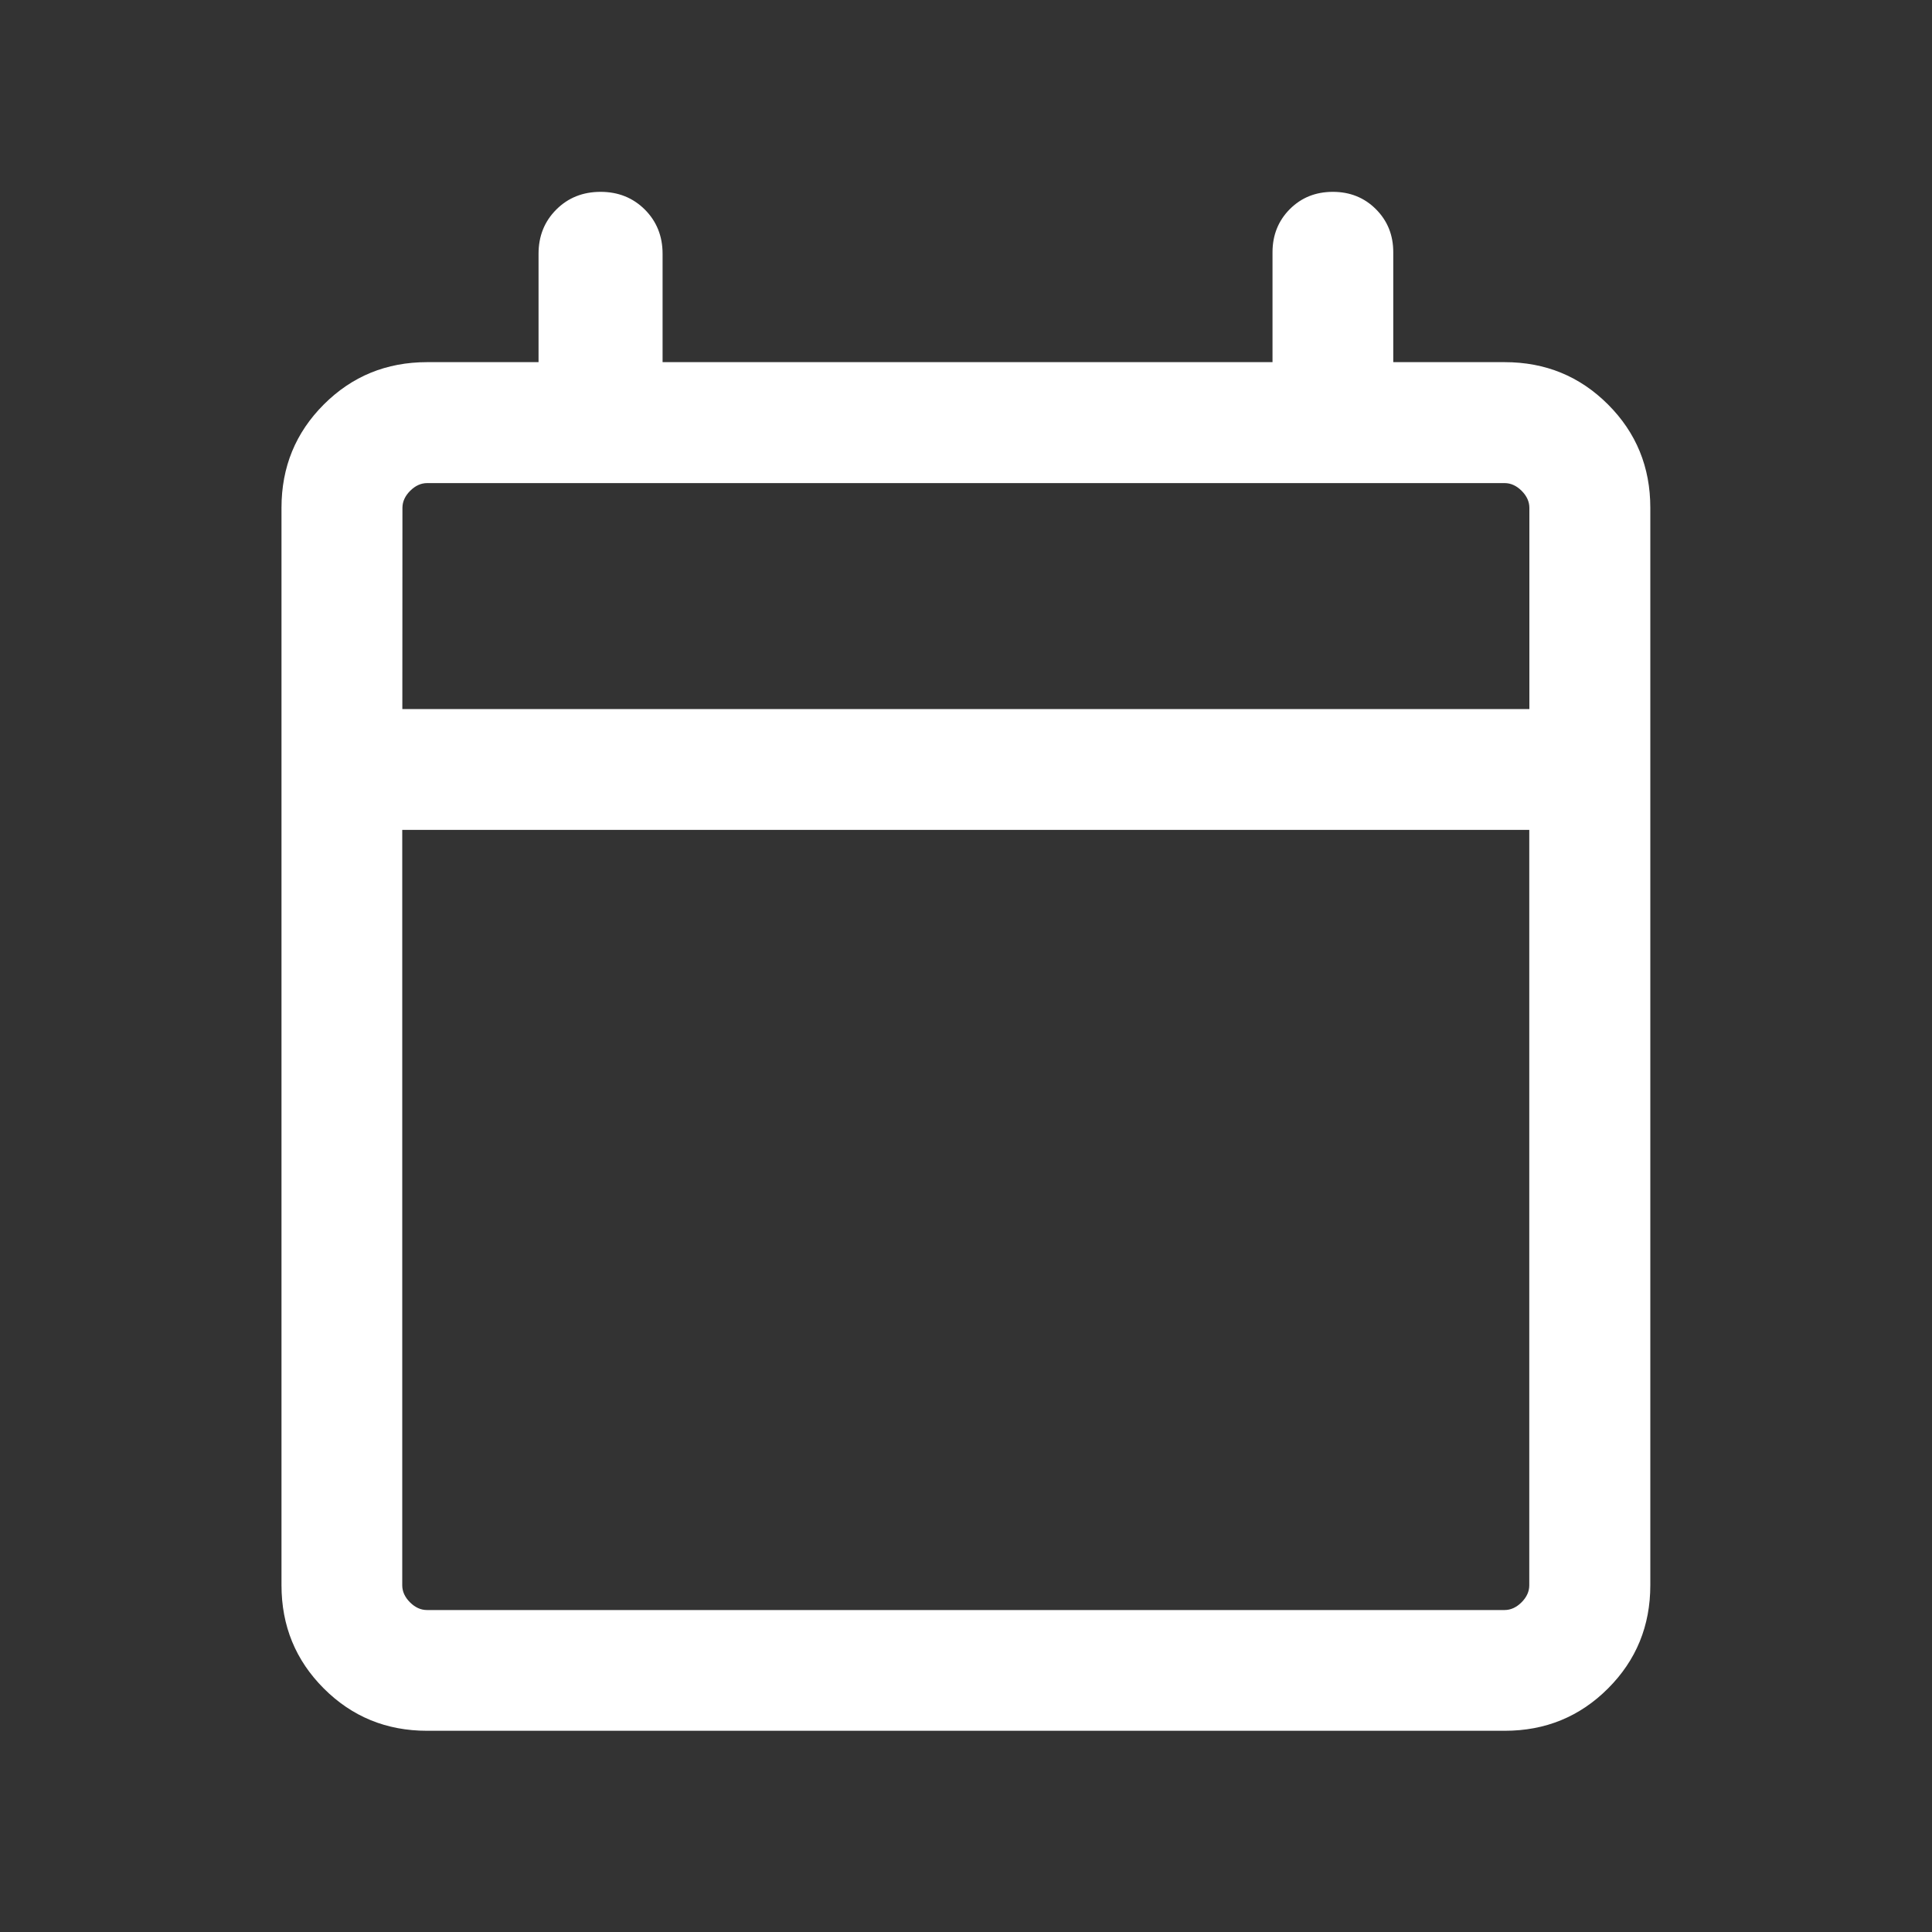
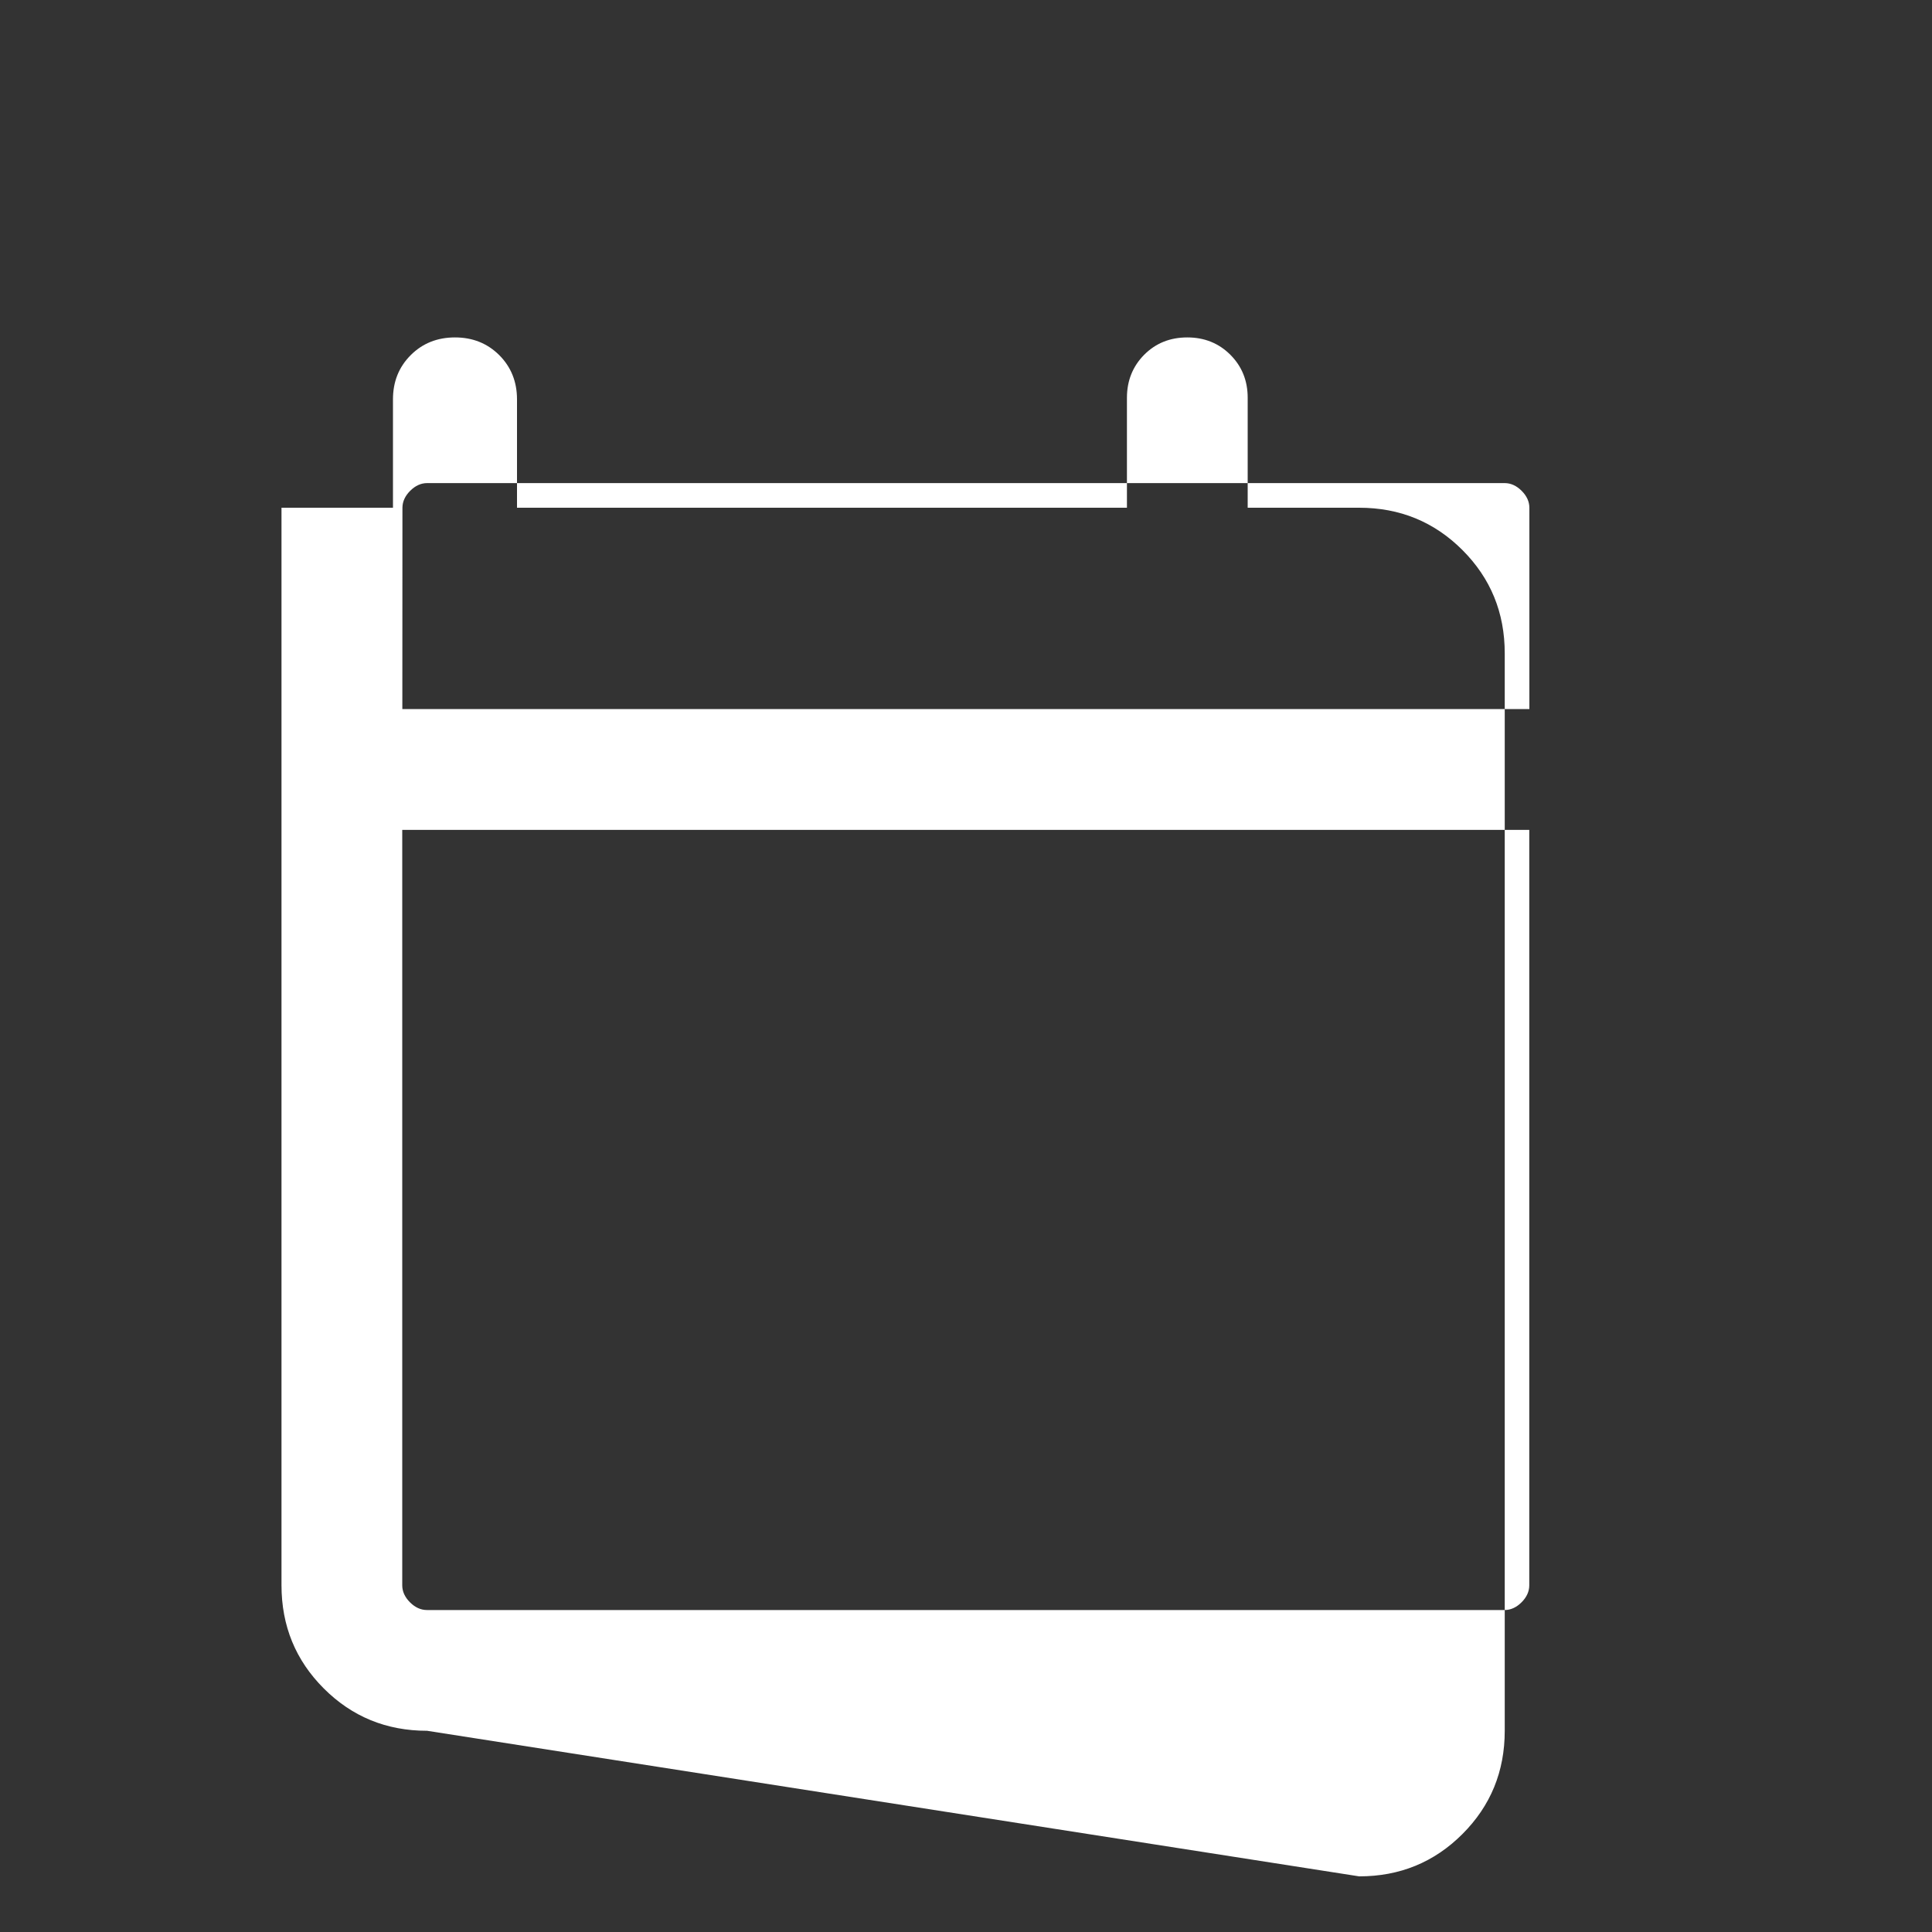
<svg xmlns="http://www.w3.org/2000/svg" width="20" viewBox="0 0 20 20" height="20" fill="none">
  <rect x="0" y="0" width="20" height="20" fill="#333333" stroke="none" />
-   <path fill="#fff" d="m4.421 17.917c-.421 0-.777-.146-1.069-.438-.292-.292-.438-.648-.438-1.069v-11.154c0-.421.146-.777.438-1.069.292-.292.648-.438 1.069-.438h1.154v-1.122c0-.183.061-.335.184-.458.122-.122.275-.183.458-.183.183 0 .335.061.458.183.122.122.184.275.184.458v1.122h6.314v-1.138c0-.177.06-.326.179-.446.12-.12.268-.179.446-.179.177 0 .326.06.445.179.12.12.18.268.18.446v1.138h1.154c.421 0 .777.146 1.069.438.292.292.438.648.438 1.069v11.154c0 .421-.146.777-.438 1.069-.292.292-.648.438-1.069.438zm0-1.25h11.154c.064 0 .123-.027.176-.08.053-.053.08-.112.08-.176v-7.82h-11.667v7.82c0 .064.027.123.08.176.053.053.112.08.176.08zm-.256-9.327h11.667v-2.083c0-.064-.027-.123-.08-.176-.053-.053-.112-.08-.176-.08h-11.154c-.064 0-.123.027-.176.08-.053.053-.08.112-.08.176z" />
+   <path fill="#fff" d="m4.421 17.917c-.421 0-.777-.146-1.069-.438-.292-.292-.438-.648-.438-1.069v-11.154h1.154v-1.122c0-.183.061-.335.184-.458.122-.122.275-.183.458-.183.183 0 .335.061.458.183.122.122.184.275.184.458v1.122h6.314v-1.138c0-.177.06-.326.179-.446.12-.12.268-.179.446-.179.177 0 .326.06.445.179.12.12.18.268.18.446v1.138h1.154c.421 0 .777.146 1.069.438.292.292.438.648.438 1.069v11.154c0 .421-.146.777-.438 1.069-.292.292-.648.438-1.069.438zm0-1.25h11.154c.064 0 .123-.027.176-.08.053-.053.08-.112.08-.176v-7.82h-11.667v7.82c0 .064.027.123.08.176.053.053.112.08.176.08zm-.256-9.327h11.667v-2.083c0-.064-.027-.123-.08-.176-.053-.053-.112-.08-.176-.08h-11.154c-.064 0-.123.027-.176.08-.053.053-.08.112-.08.176z" />
</svg>